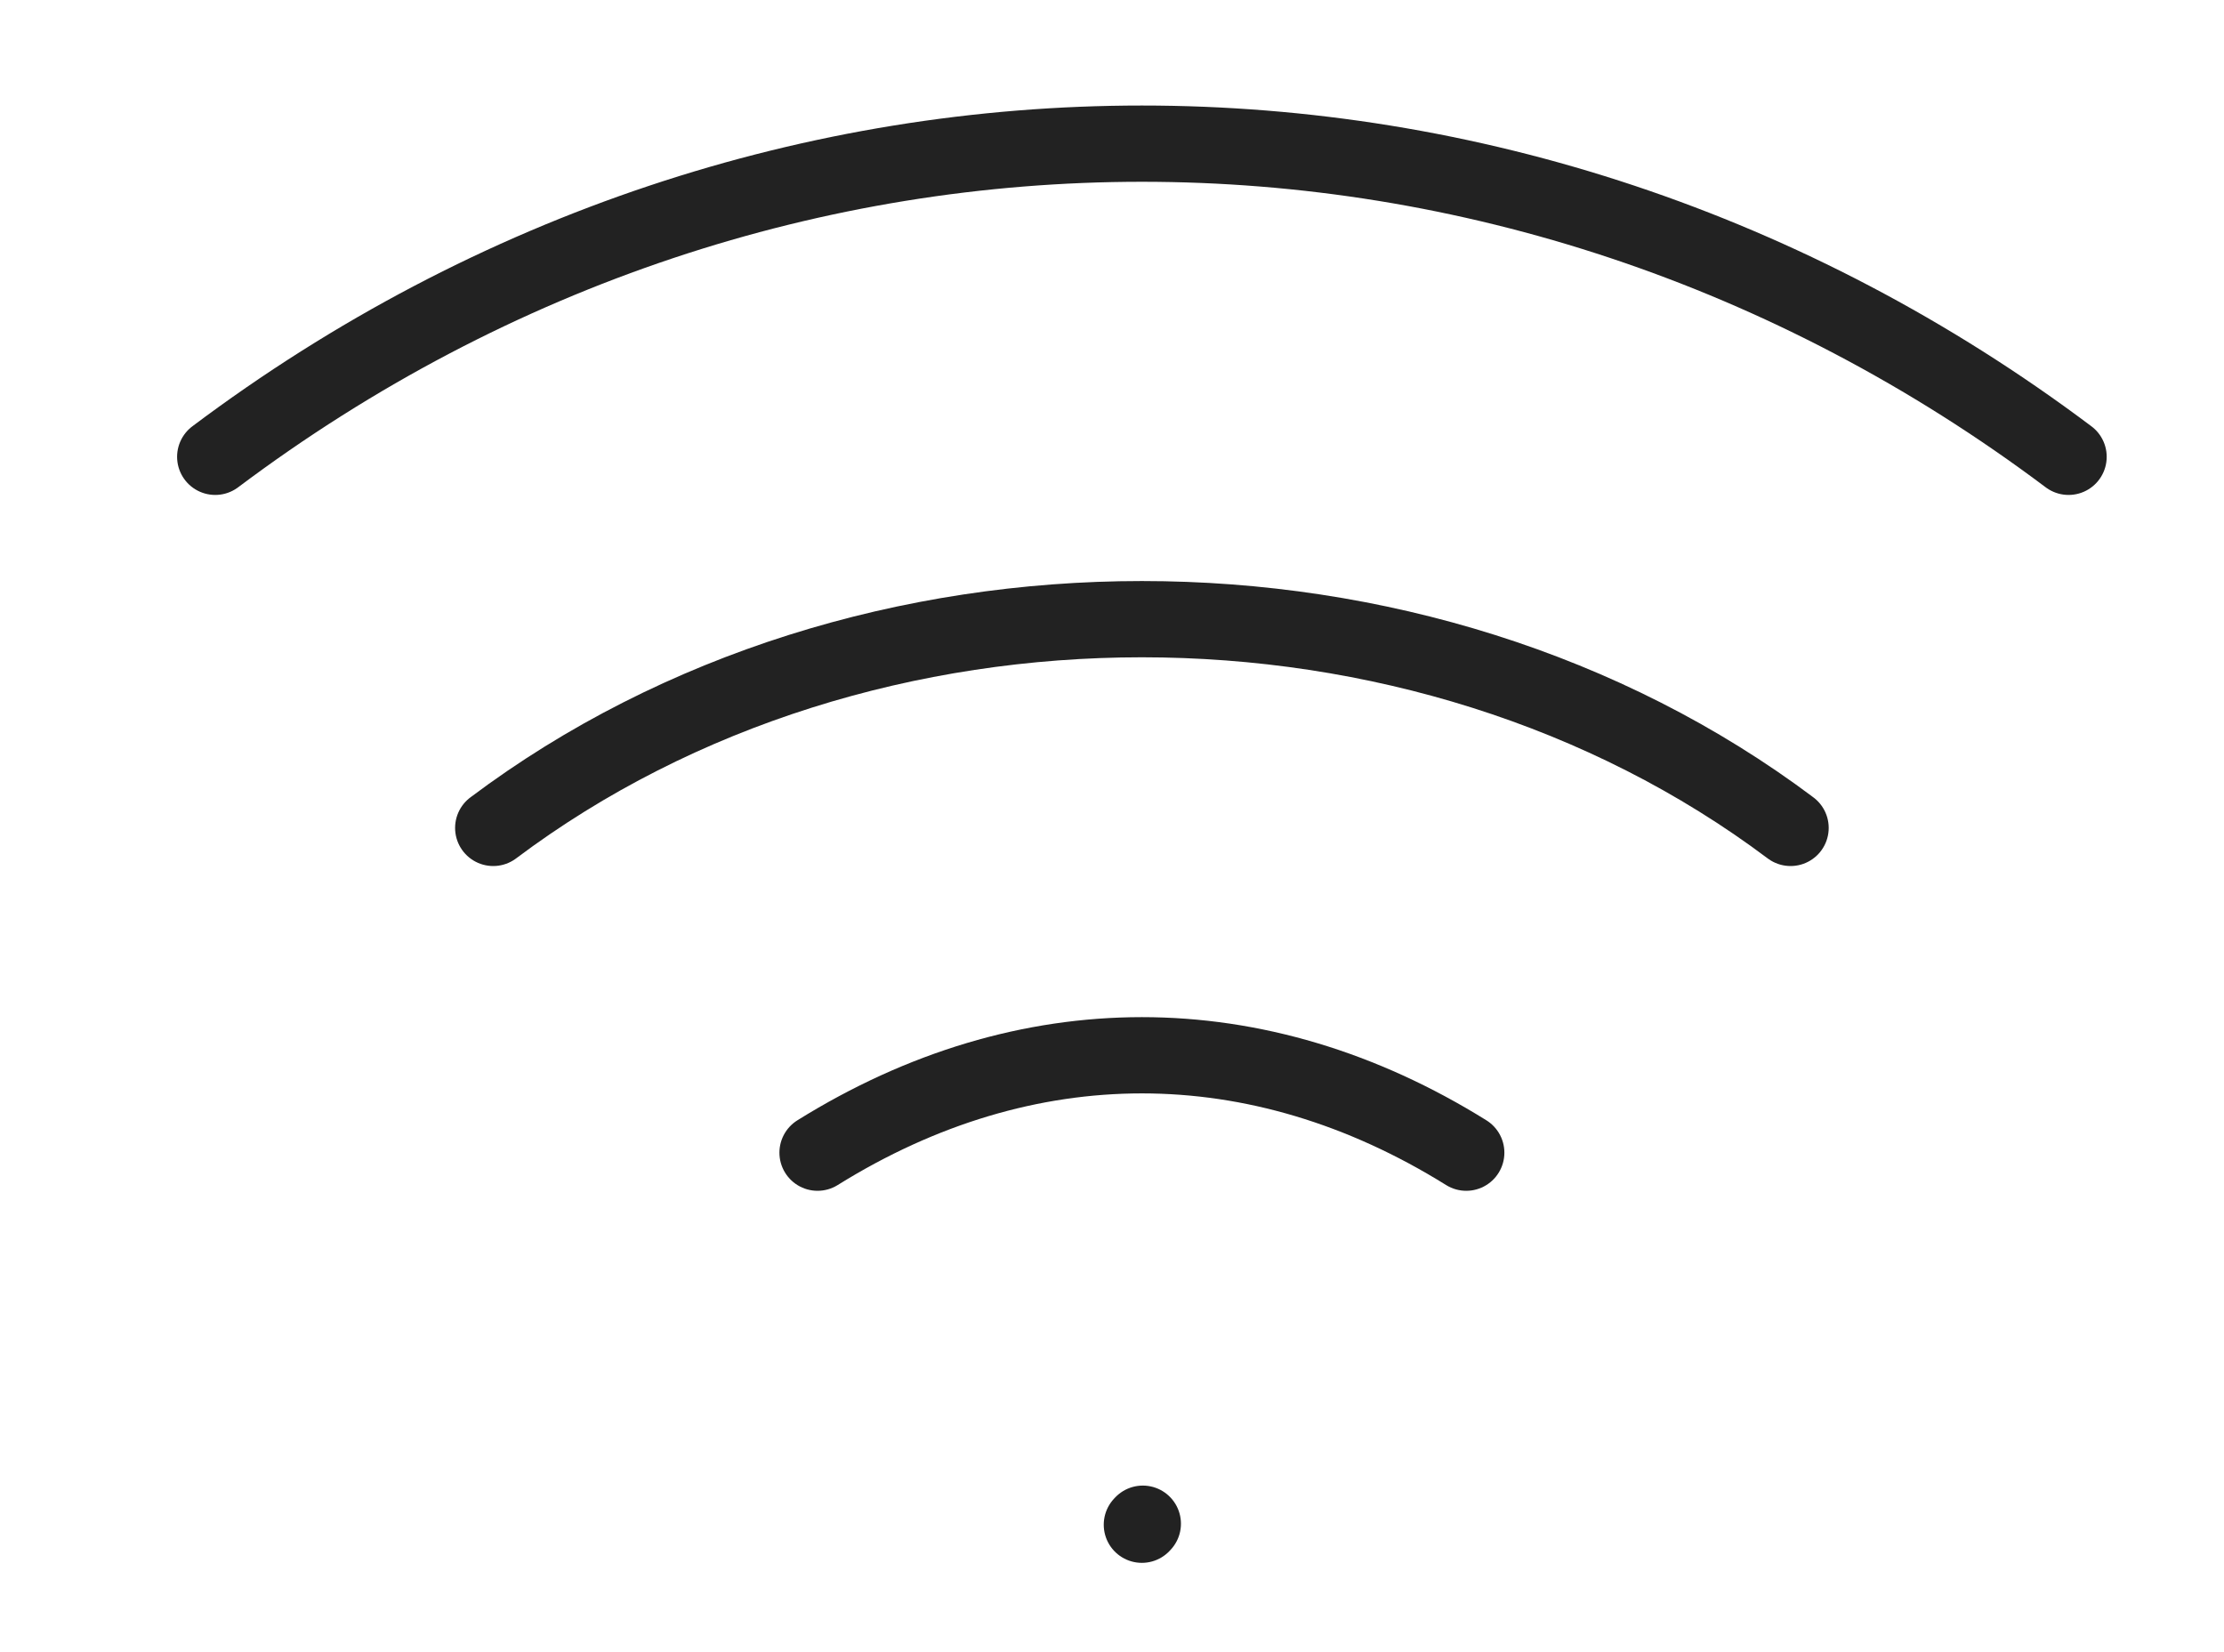
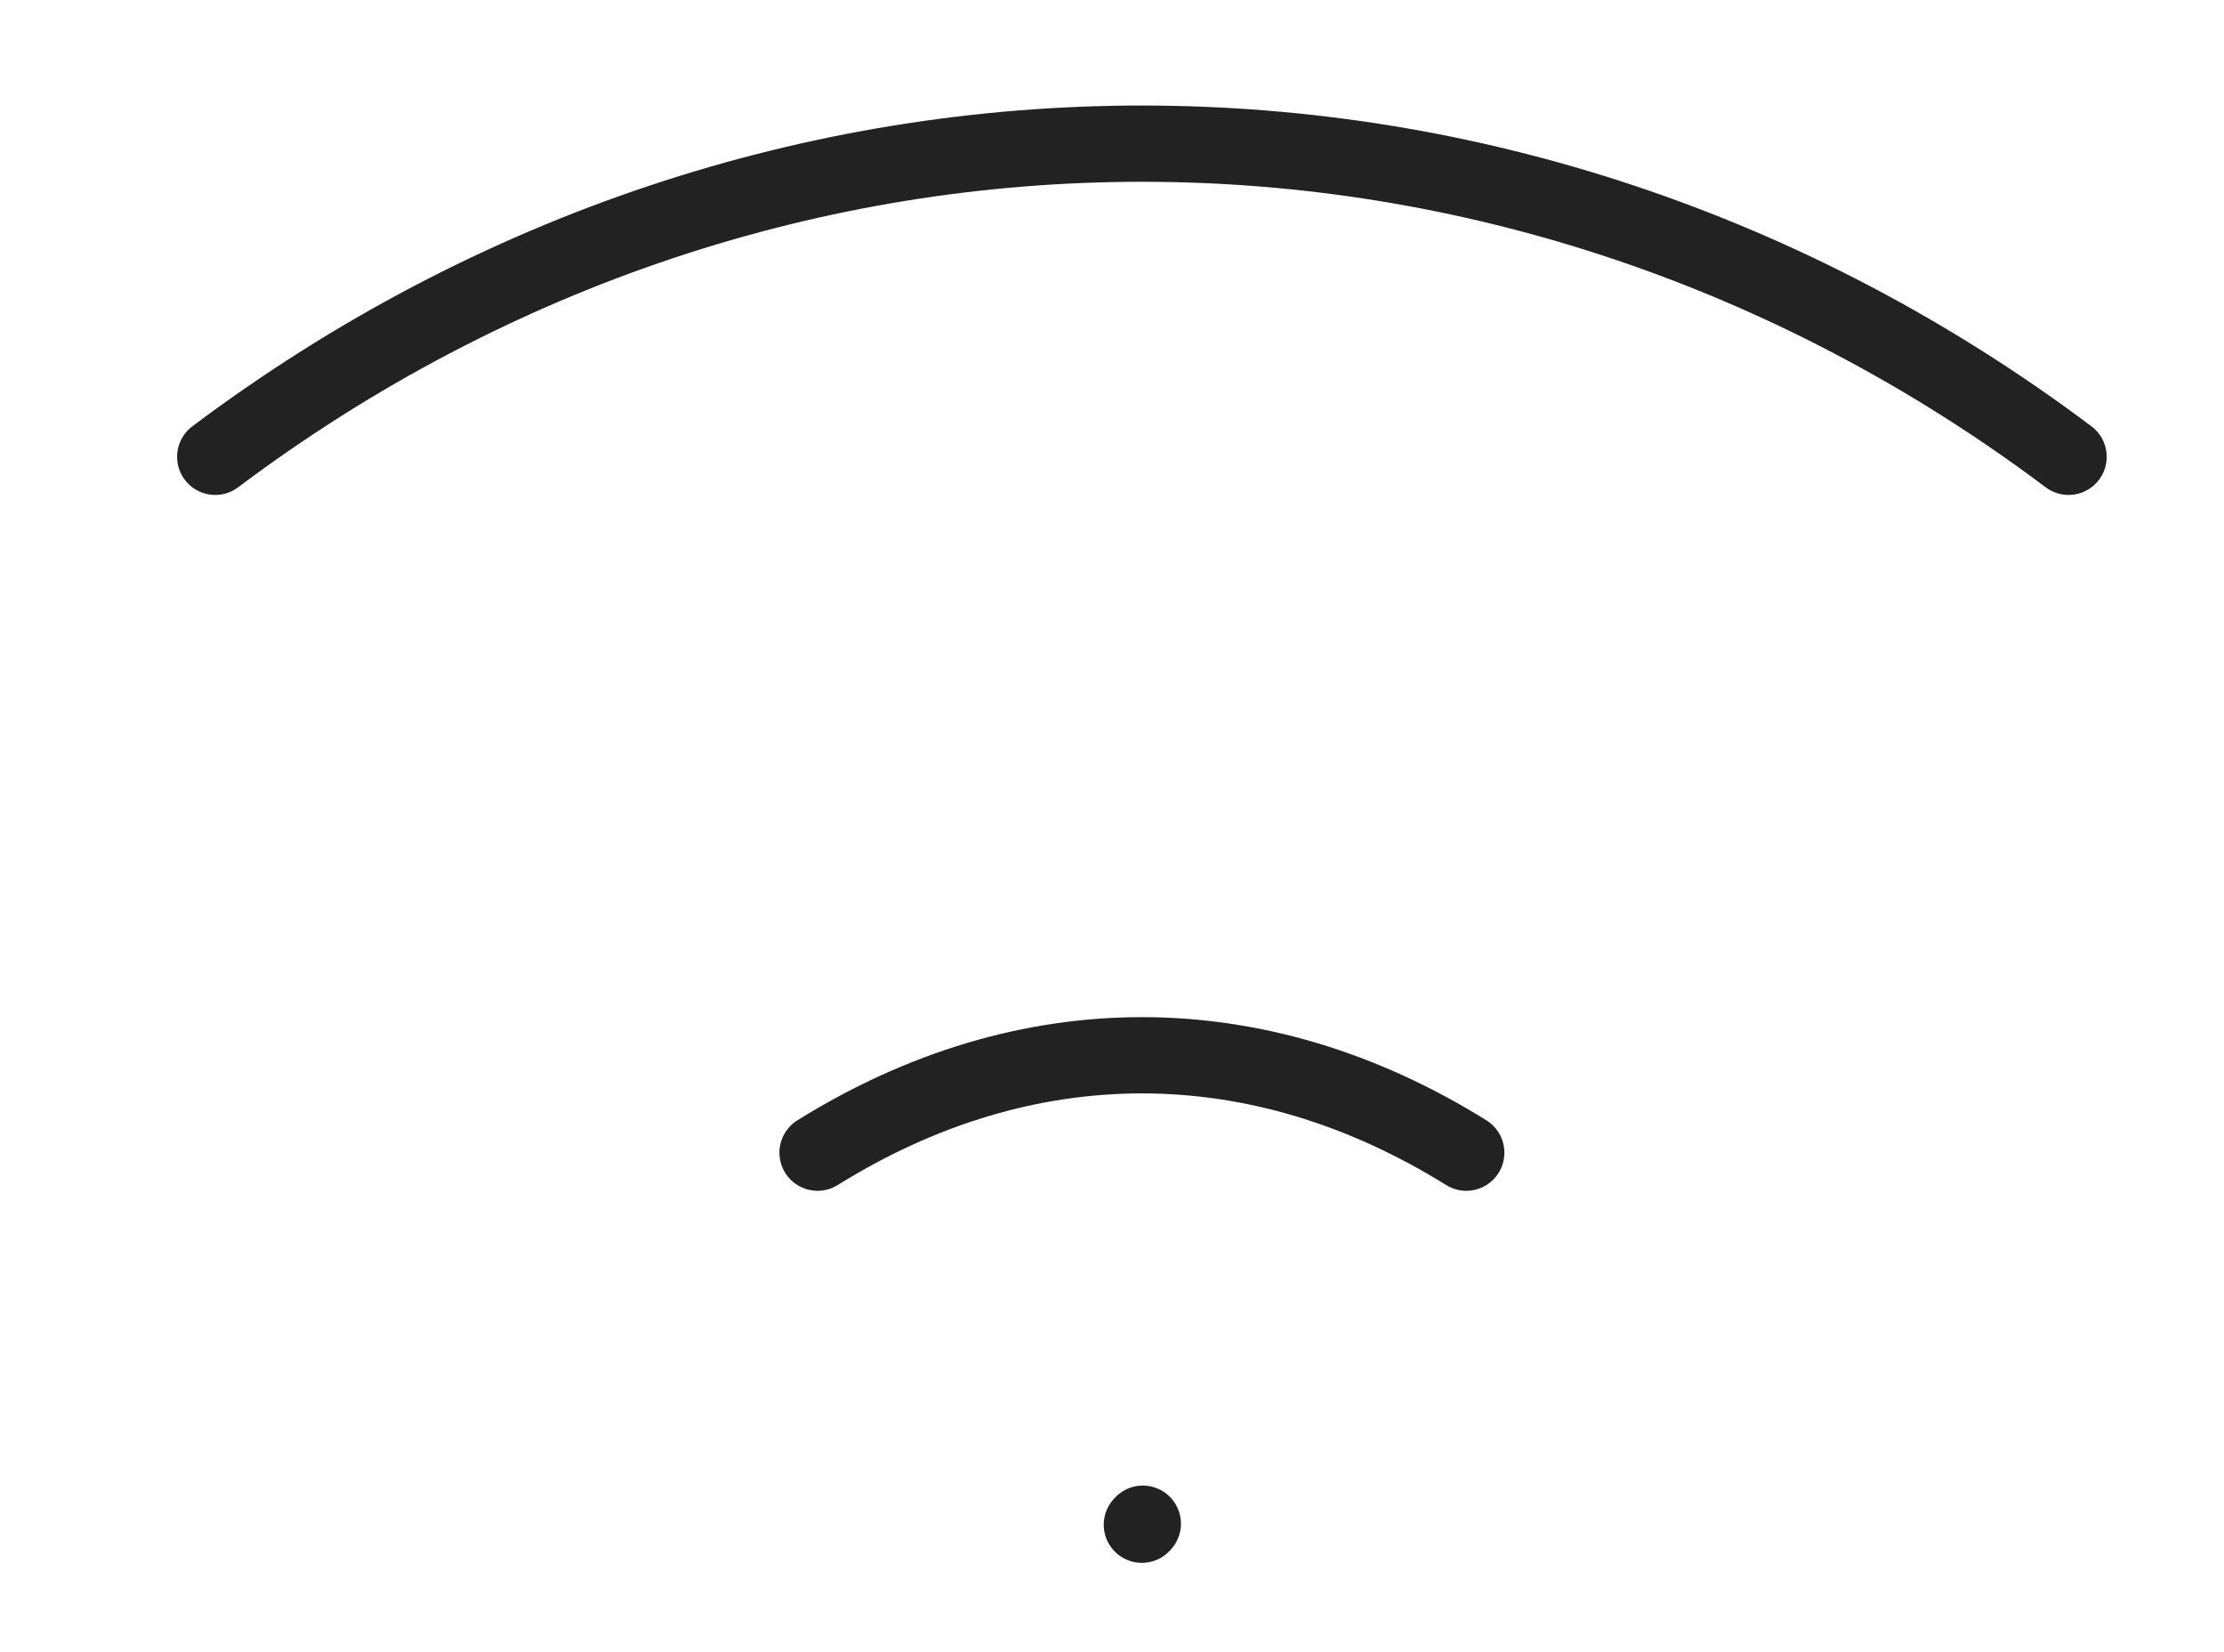
<svg xmlns="http://www.w3.org/2000/svg" width="35" height="26" viewBox="0 0 35 26" fill="none">
-   <path d="M17.97 23.995L17.985 23.979M3.387 7.189C12.137 0.618 23.804 0.618 32.554 7.189M7.762 13.029C13.595 8.649 22.345 8.649 28.179 13.029M12.866 18.14C16.148 16.096 19.793 16.096 23.075 18.14" stroke="#222222" stroke-width="1.2" stroke-linecap="round" stroke-linejoin="round" />
+   <path d="M17.97 23.995L17.985 23.979M3.387 7.189C12.137 0.618 23.804 0.618 32.554 7.189M7.762 13.029M12.866 18.14C16.148 16.096 19.793 16.096 23.075 18.14" stroke="#222222" stroke-width="1.2" stroke-linecap="round" stroke-linejoin="round" />
</svg>